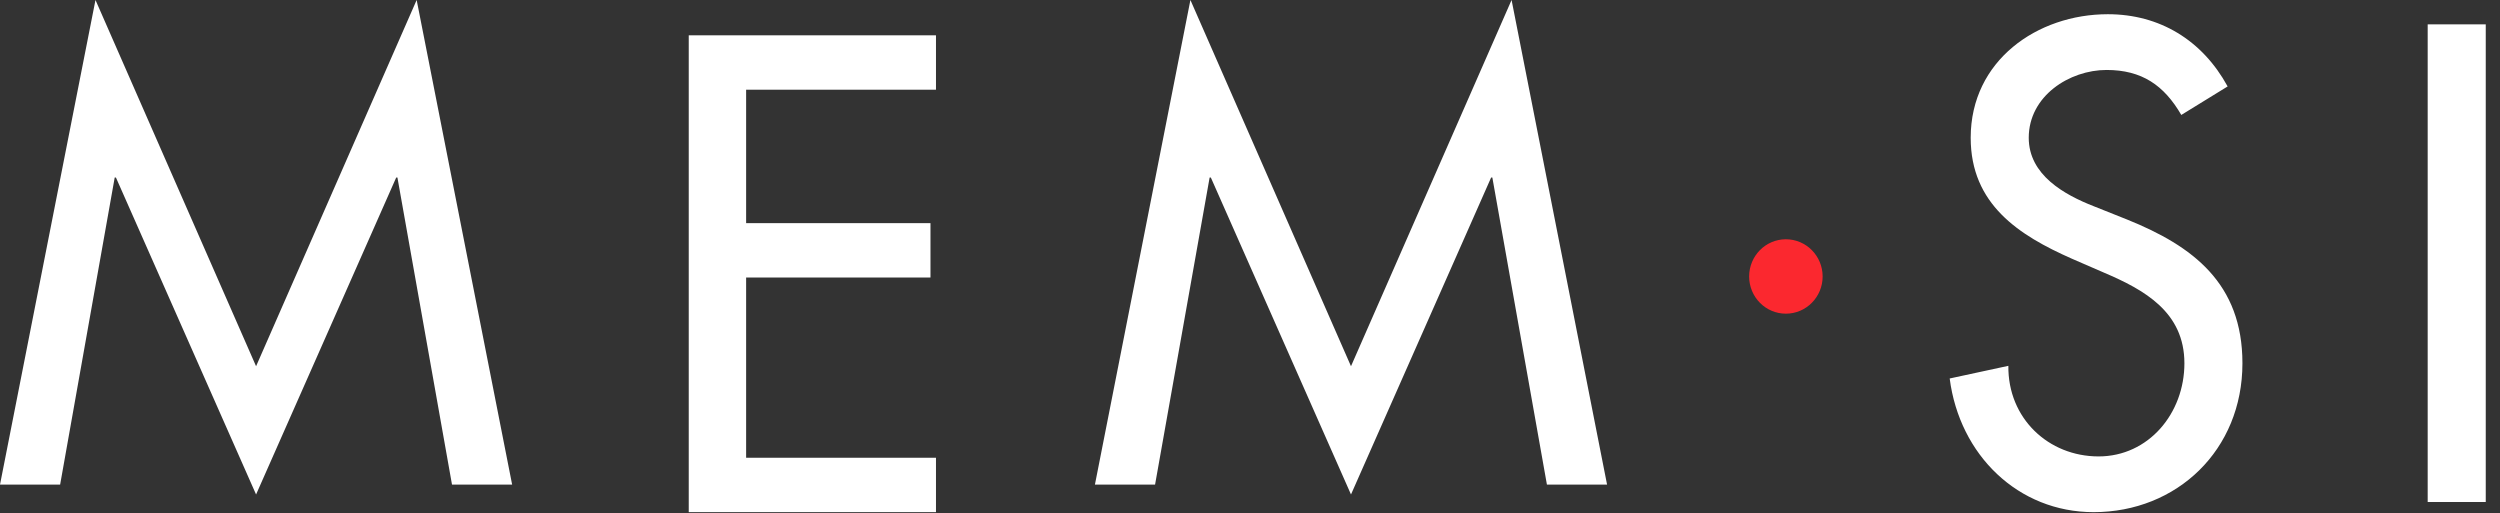
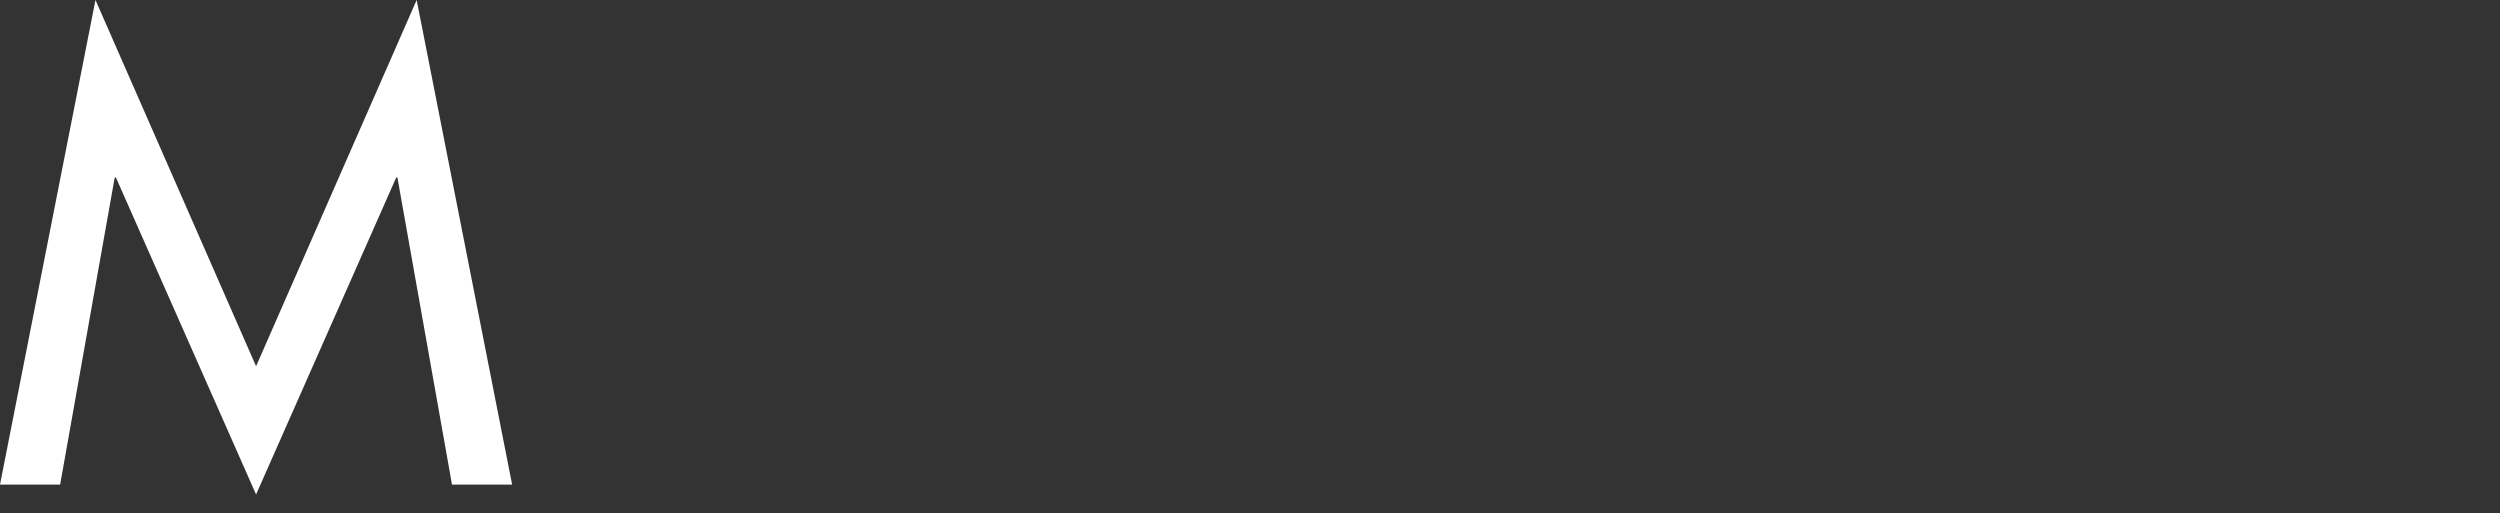
<svg xmlns="http://www.w3.org/2000/svg" version="1.1" id="Calque_1" x="0px" y="0px" width="151px" height="31px" viewBox="0 0 151 31" enable-background="new 0 0 151 31" xml:space="preserve">
  <rect x="0" y="0" width="151" height="31" fill="#333333" stroke="none" />
  <title>Logo</title>
  <desc>Created with Sketch.</desc>
  <g id="Webdesign">
    <g id="A---1---MEM-SI---Accueil" transform="translate(-645, -25)">
      <g id="HEADER" transform="translate(153, 25)">
        <g id="Logo" transform="translate(492, 0)">
          <polygon id="Fill-1" fill="#FFFFFF" points="25.166,0 15.467,22.121 5.767,0 0,29.271 3.632,29.271 6.928,10.725 7.003,10.725       15.467,29.867 23.93,10.725 24.005,10.725 27.301,29.271 30.933,29.271     " />
-           <polygon id="Fill-2" fill="#FFFFFF" points="41.6,2.133 56.533,2.133 56.533,5.418 45.066,5.418 45.066,13.478 56.201,13.478       56.201,16.762 45.066,16.762 45.066,27.648 56.533,27.648 56.533,30.933 41.6,30.933     " />
-           <polygon id="Fill-3" fill="#FFFFFF" points="91.299,0 81.6,22.121 71.901,0 66.133,29.271 69.766,29.271 73.061,10.725       73.136,10.725 81.6,29.867 90.063,10.725 90.138,10.725 93.434,29.271 97.067,29.271     " />
-           <path id="Fill-8" fill="#FB282F" d="M110.087,16.699c0,1.241-0.994,2.247-2.22,2.247c-1.226,0-2.219-1.006-2.219-2.247      s0.994-2.247,2.219-2.247C109.093,14.452,110.087,15.458,110.087,16.699" />
-           <path id="Fill-4" fill="#FFFFFF" d="M131.75,6.943c-1.045-1.798-2.388-2.717-4.514-2.717c-2.238,0-4.7,1.569-4.7,4.095      c0,2.257,2.164,3.443,3.917,4.132l2.014,0.803c3.992,1.607,6.976,3.865,6.976,8.686c0,5.242-3.955,8.992-8.99,8.992      c-4.552,0-8.095-3.443-8.692-8.073l3.544-0.765c-0.037,3.176,2.425,5.472,5.447,5.472s5.186-2.602,5.186-5.625      c0-3.099-2.425-4.438-4.85-5.472l-1.94-0.842c-3.209-1.416-6.118-3.29-6.118-7.308c0-4.669,4.029-7.462,8.282-7.462      c3.134,0,5.707,1.569,7.237,4.362L131.75,6.943z" />
-           <polygon id="Fill-6" fill="#FFFFFF" points="146.632,30.321 150.139,30.321 150.139,1.471 146.632,1.471     " />
        </g>
      </g>
    </g>
  </g>
</svg>